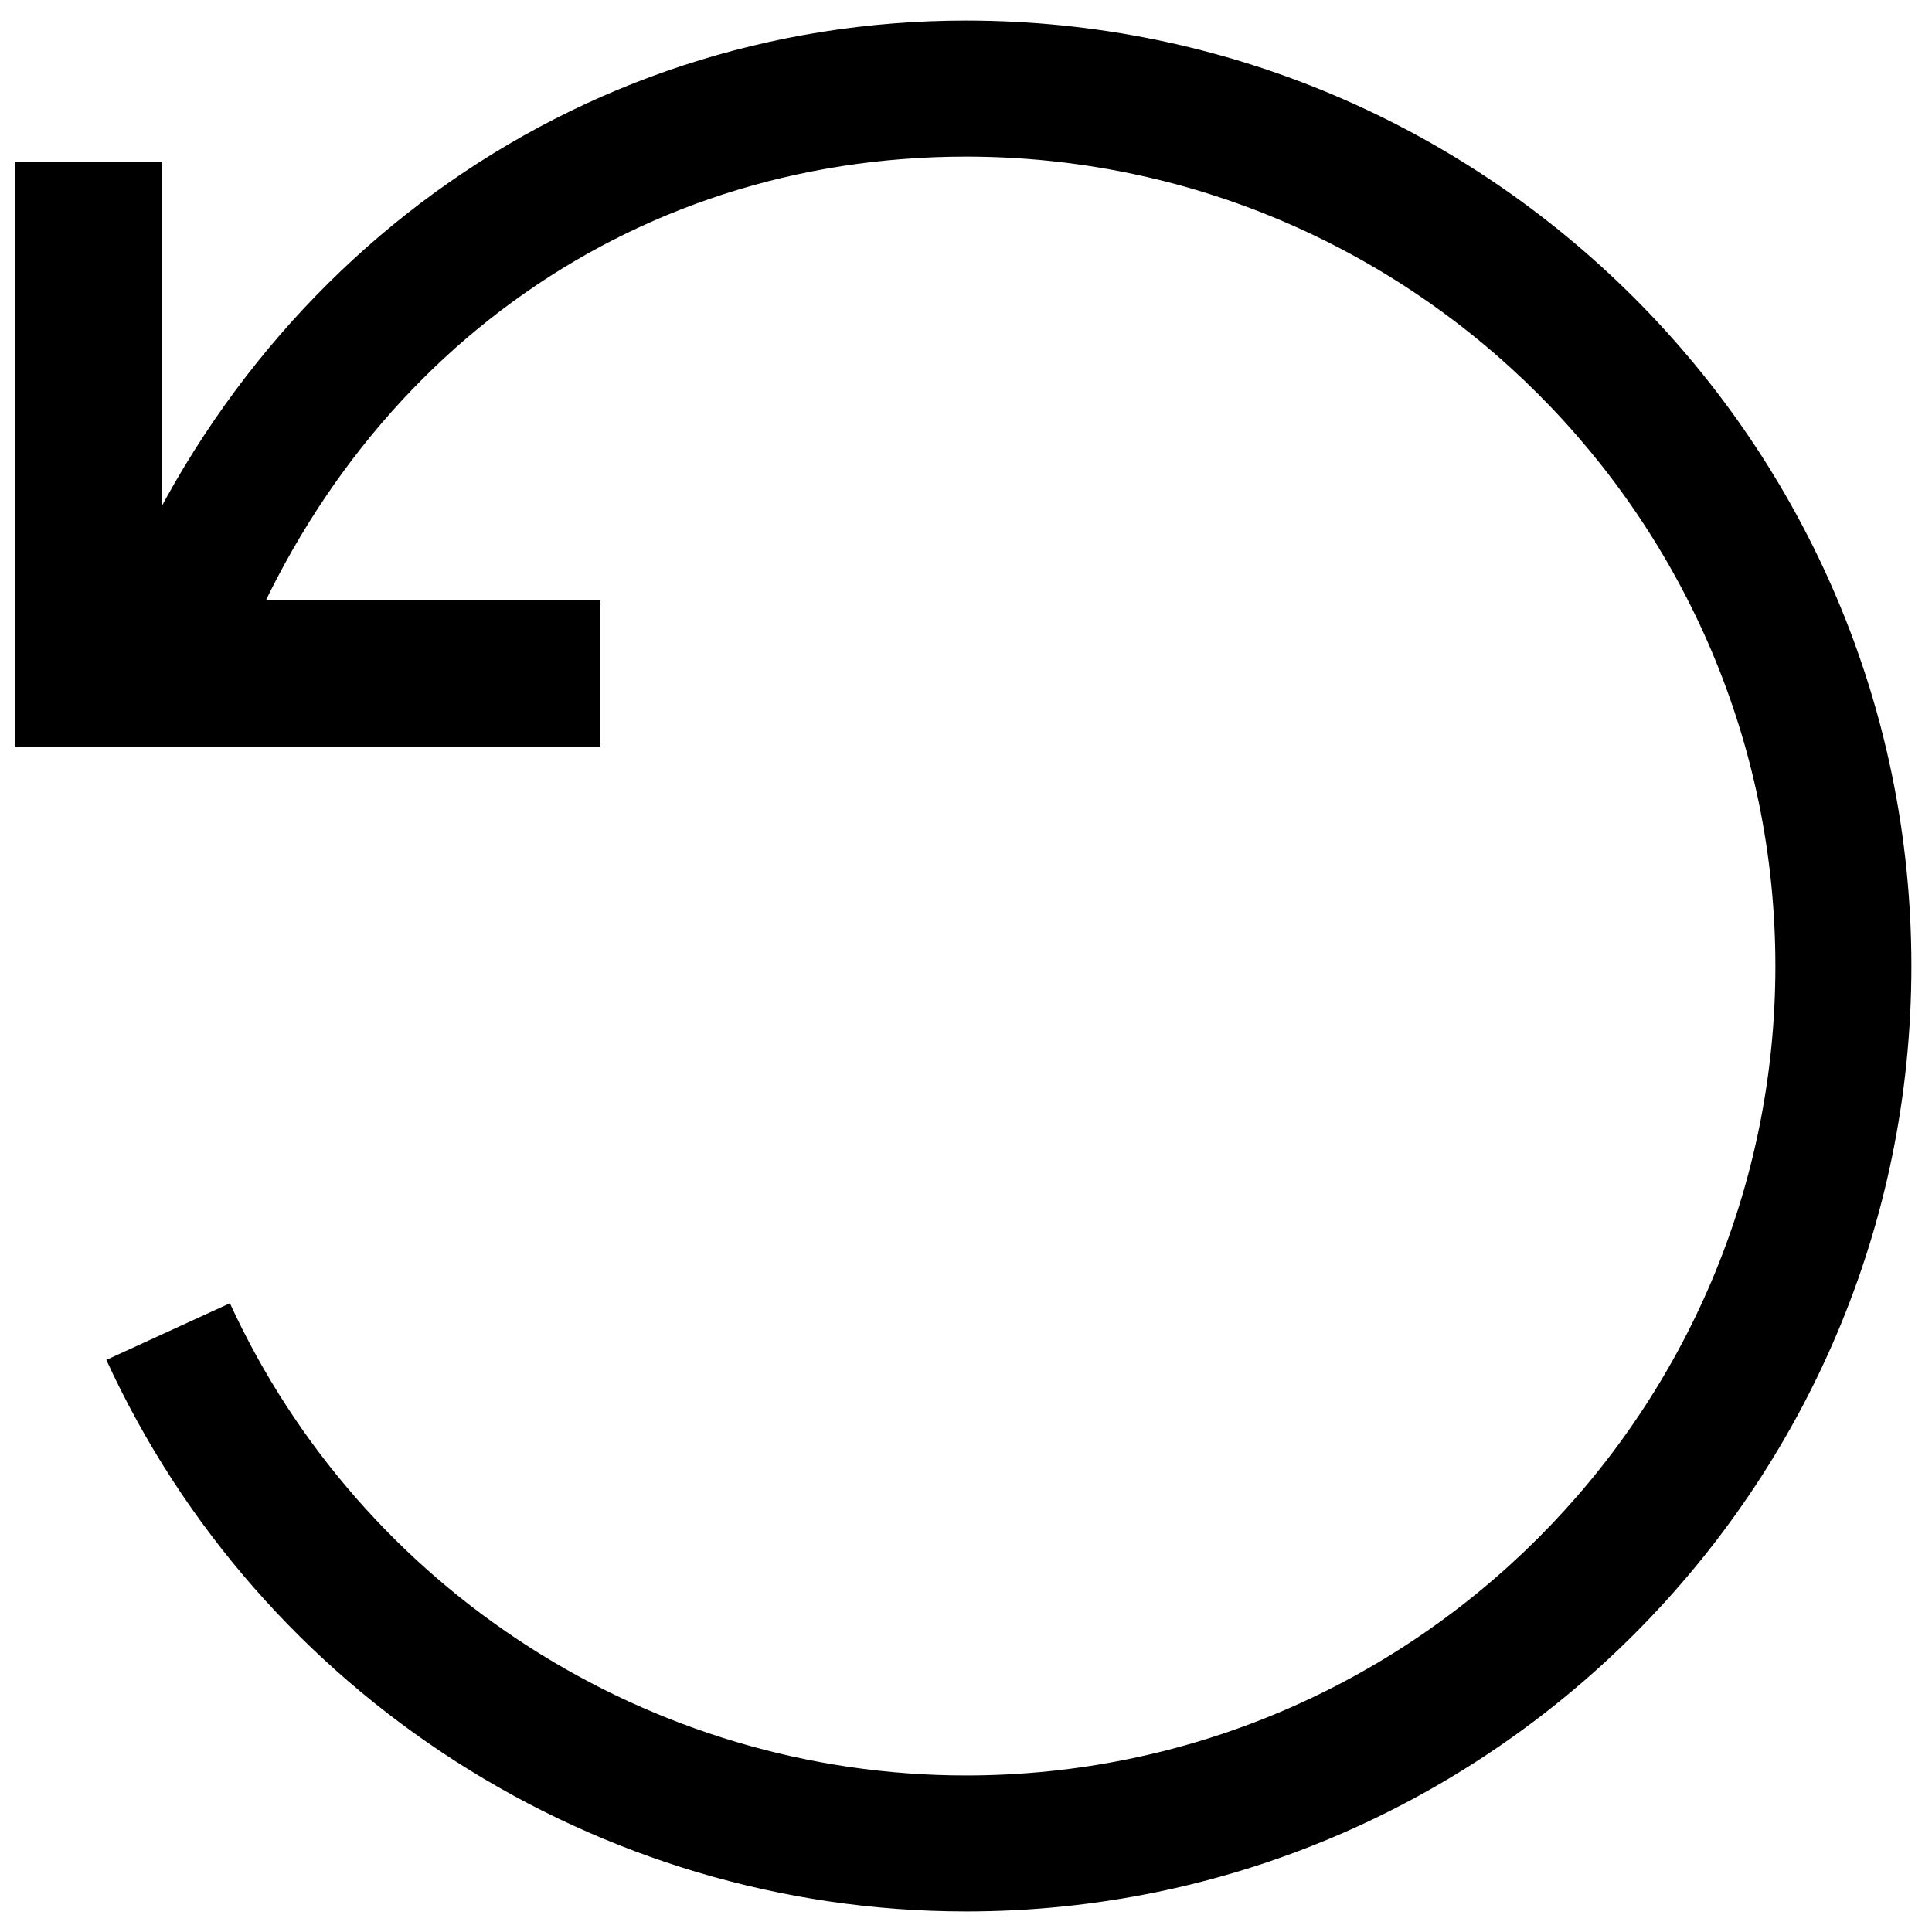
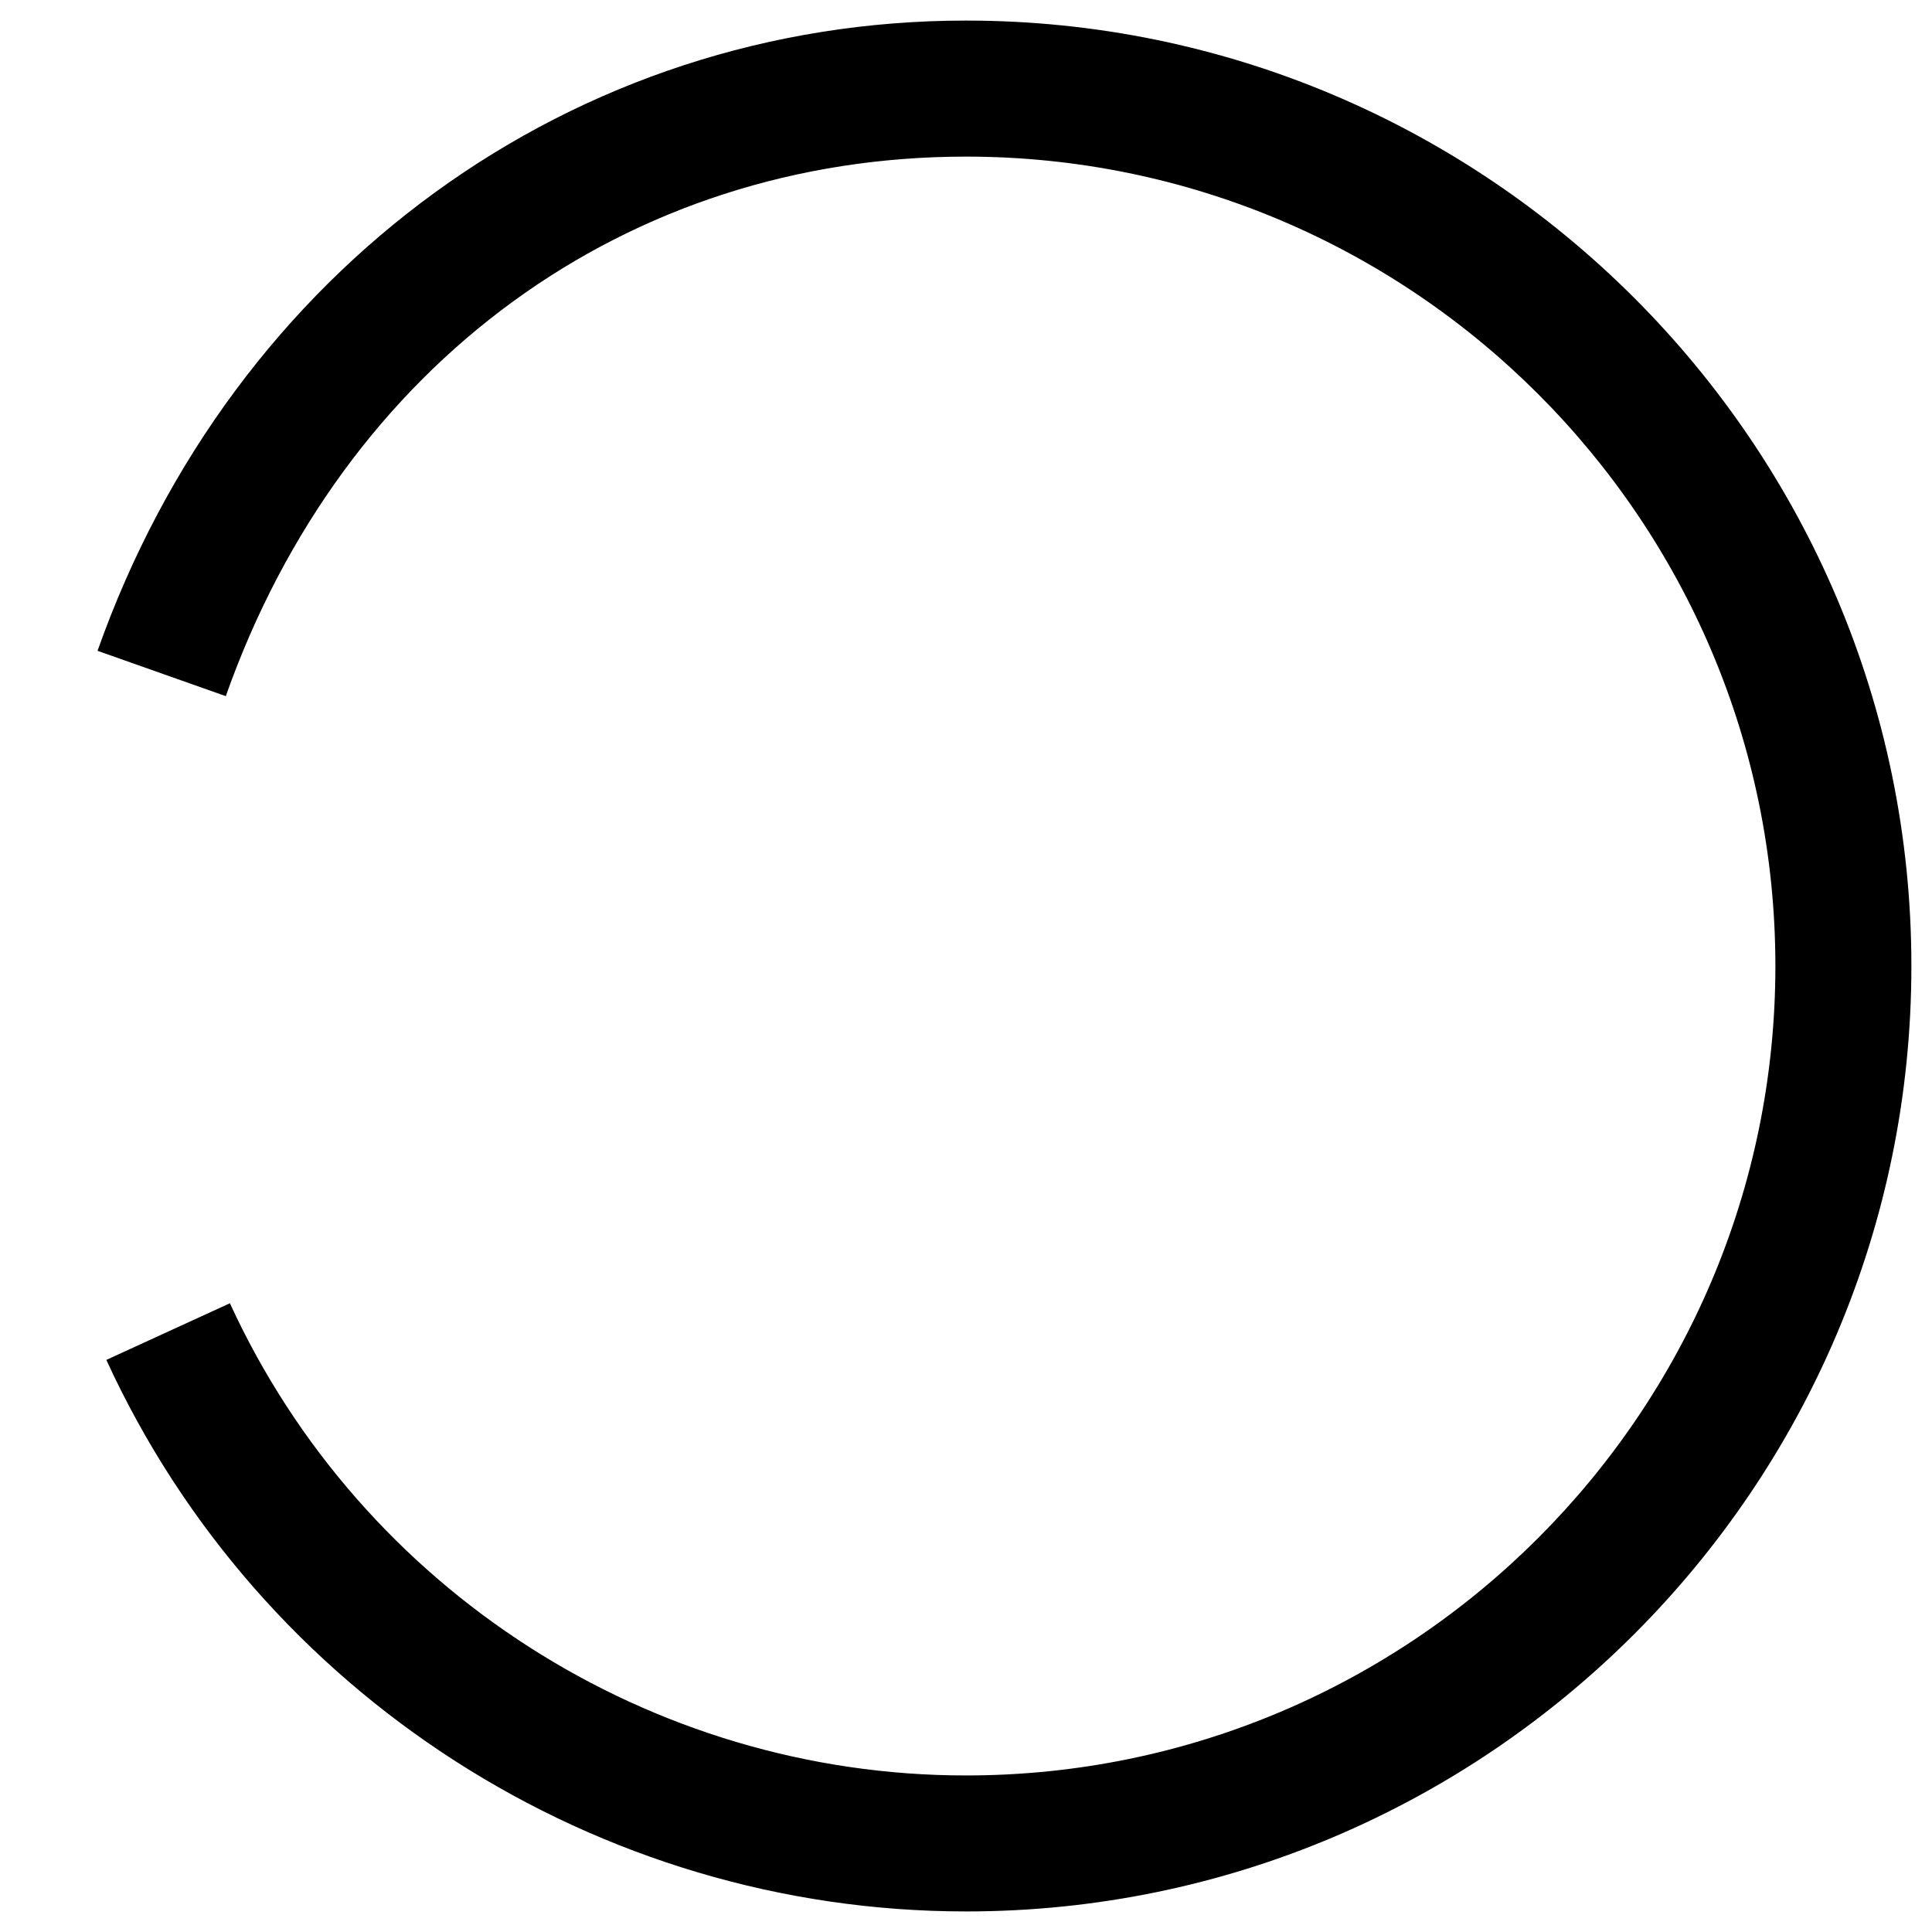
<svg xmlns="http://www.w3.org/2000/svg" width="800px" height="800px" version="1.1" viewBox="144 144 512 512">
  <defs>
    <clipPath id="a">
-       <path d="m148.09 186h155.91v156h-155.91z" />
+       <path d="m148.09 186h155.91h-155.91z" />
    </clipPath>
  </defs>
  <path d="m400 650.55c-97.664 0-187.09-57.375-227.82-146.16l32.746-15.016c34.898 76.016 111.46 125.14 195.07 125.14 118.28 0 214.5-96.227 214.5-214.5 0-118.28-96.227-214.51-214.5-214.51-89.816 0-164.98 54.781-196.16 142.98l-33.988-12.012c35.867-101.46 126.2-167.02 230.14-167.02 138.14 0 250.55 112.41 250.55 250.55s-112.41 250.55-250.55 250.55" fill-rule="evenodd" />
  <g clip-path="url(#a)">
-     <path d="m303.11 341.87h-155.02v-155.02h38.754v116.27h116.27v38.754" fill-rule="evenodd" />
-   </g>
+     </g>
</svg>